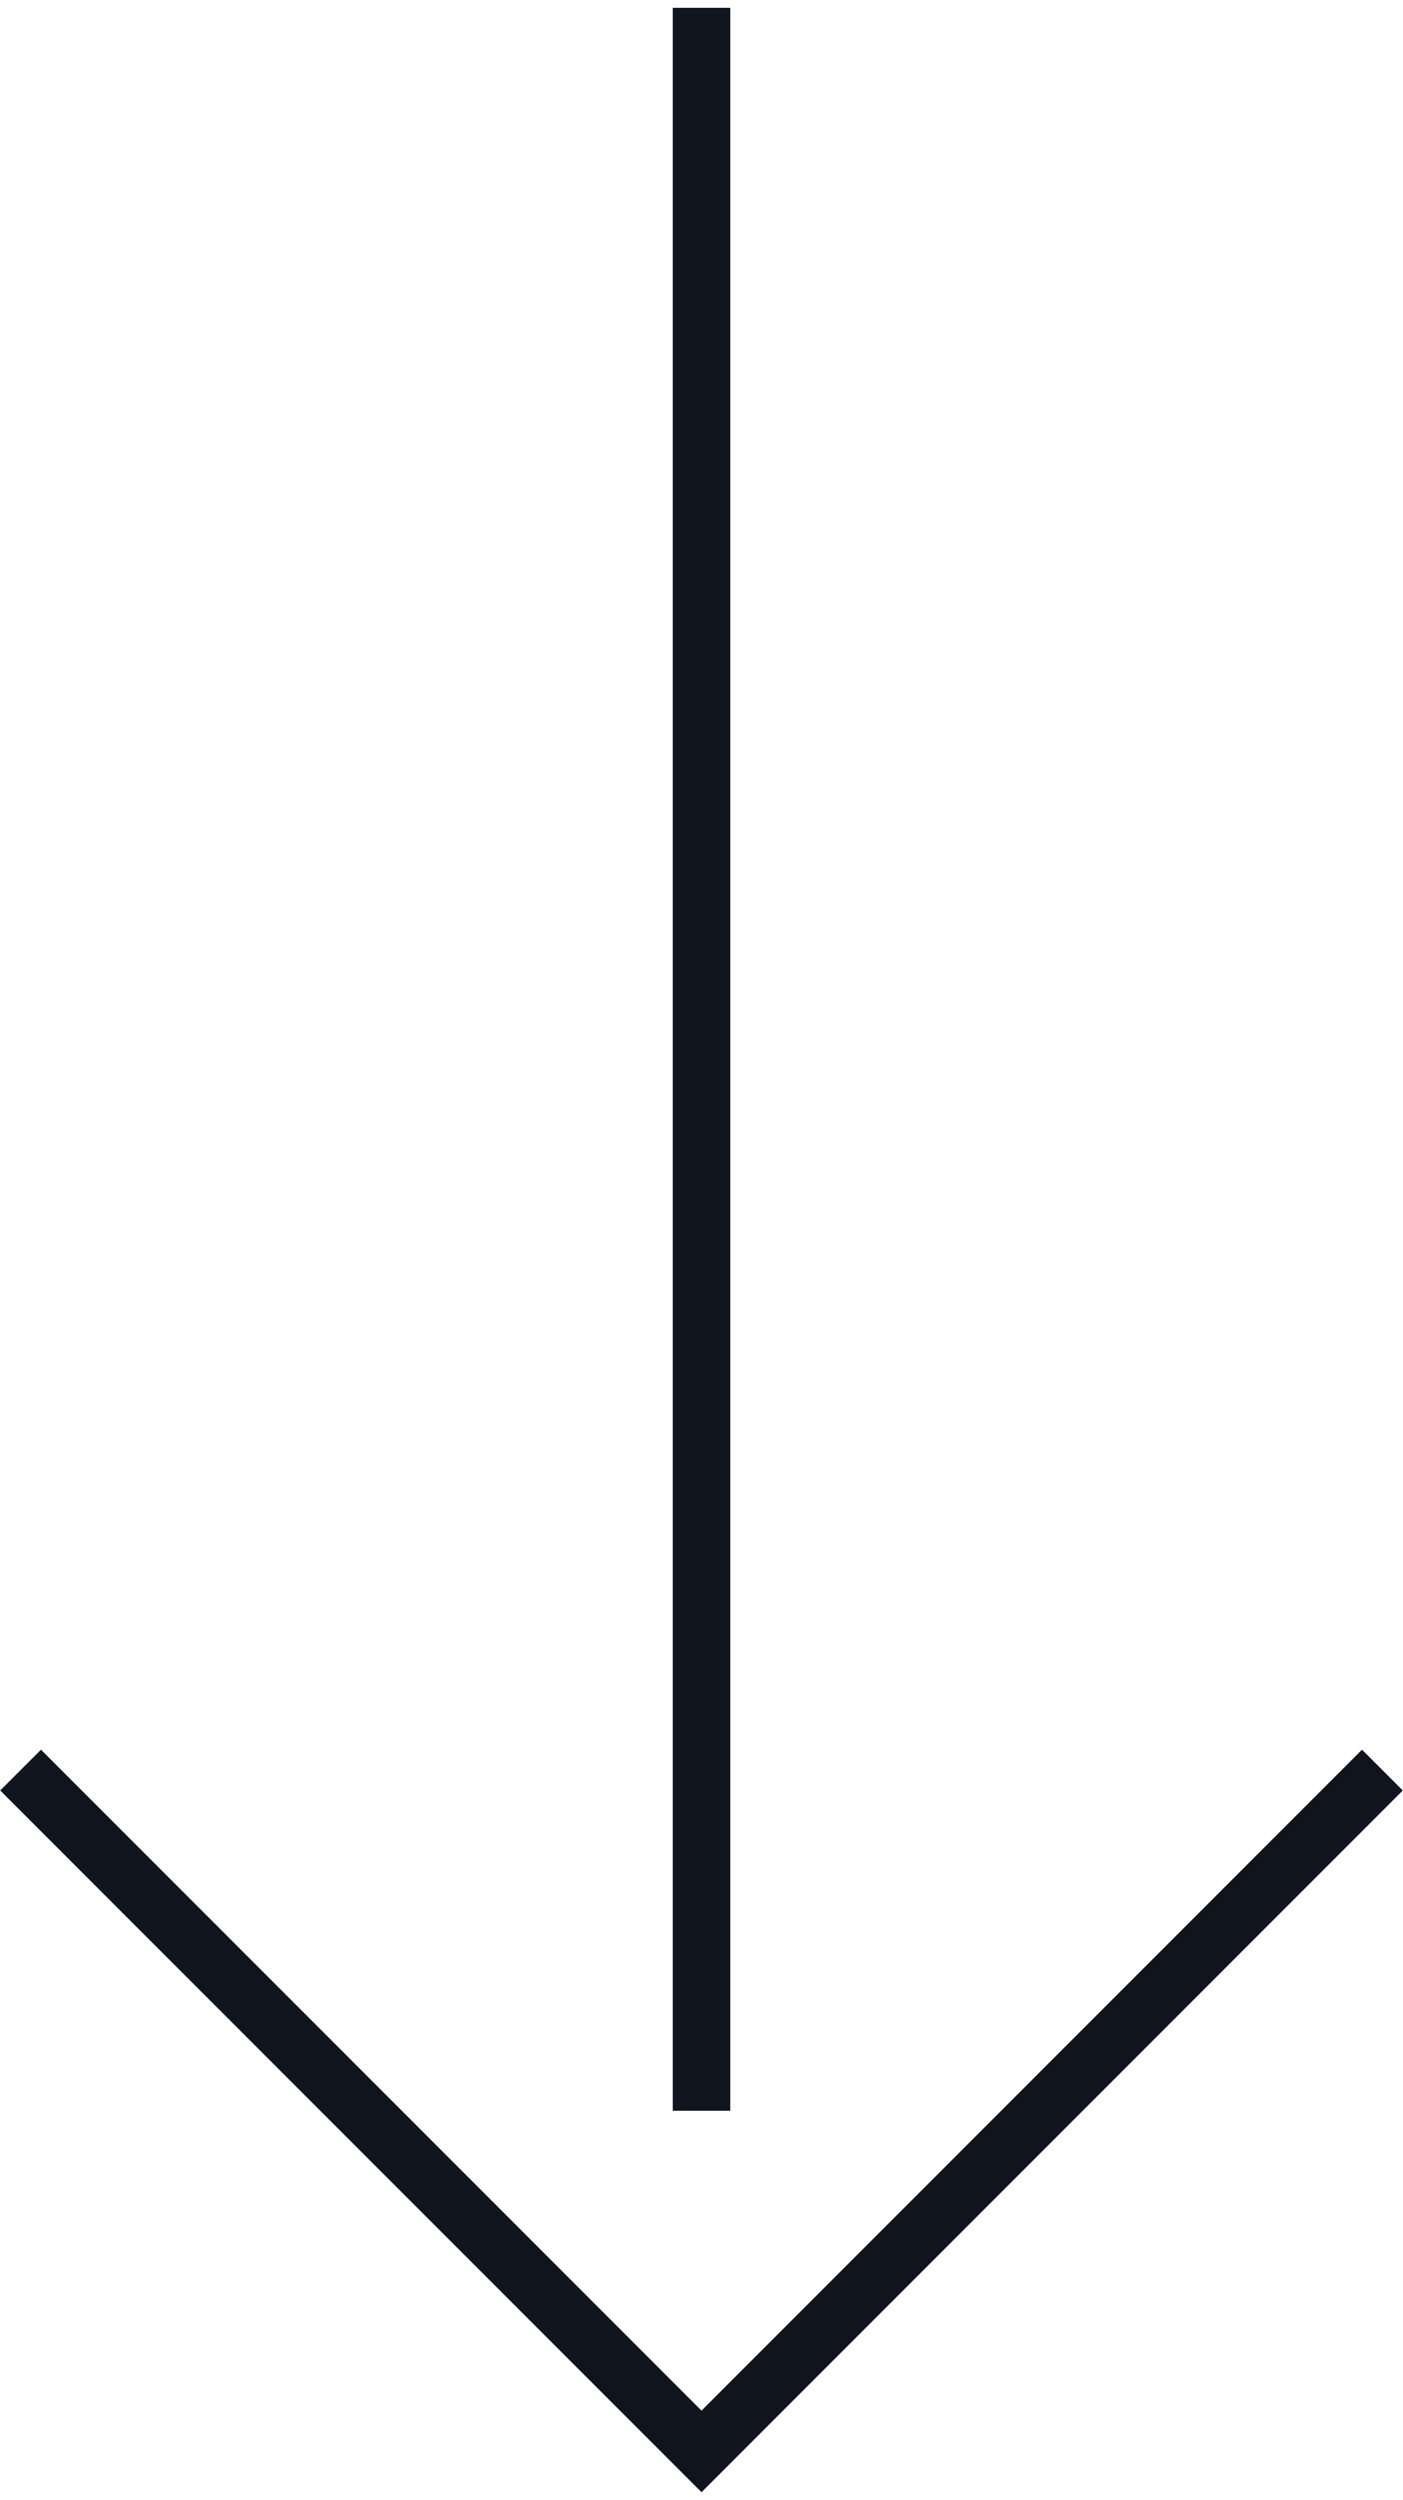
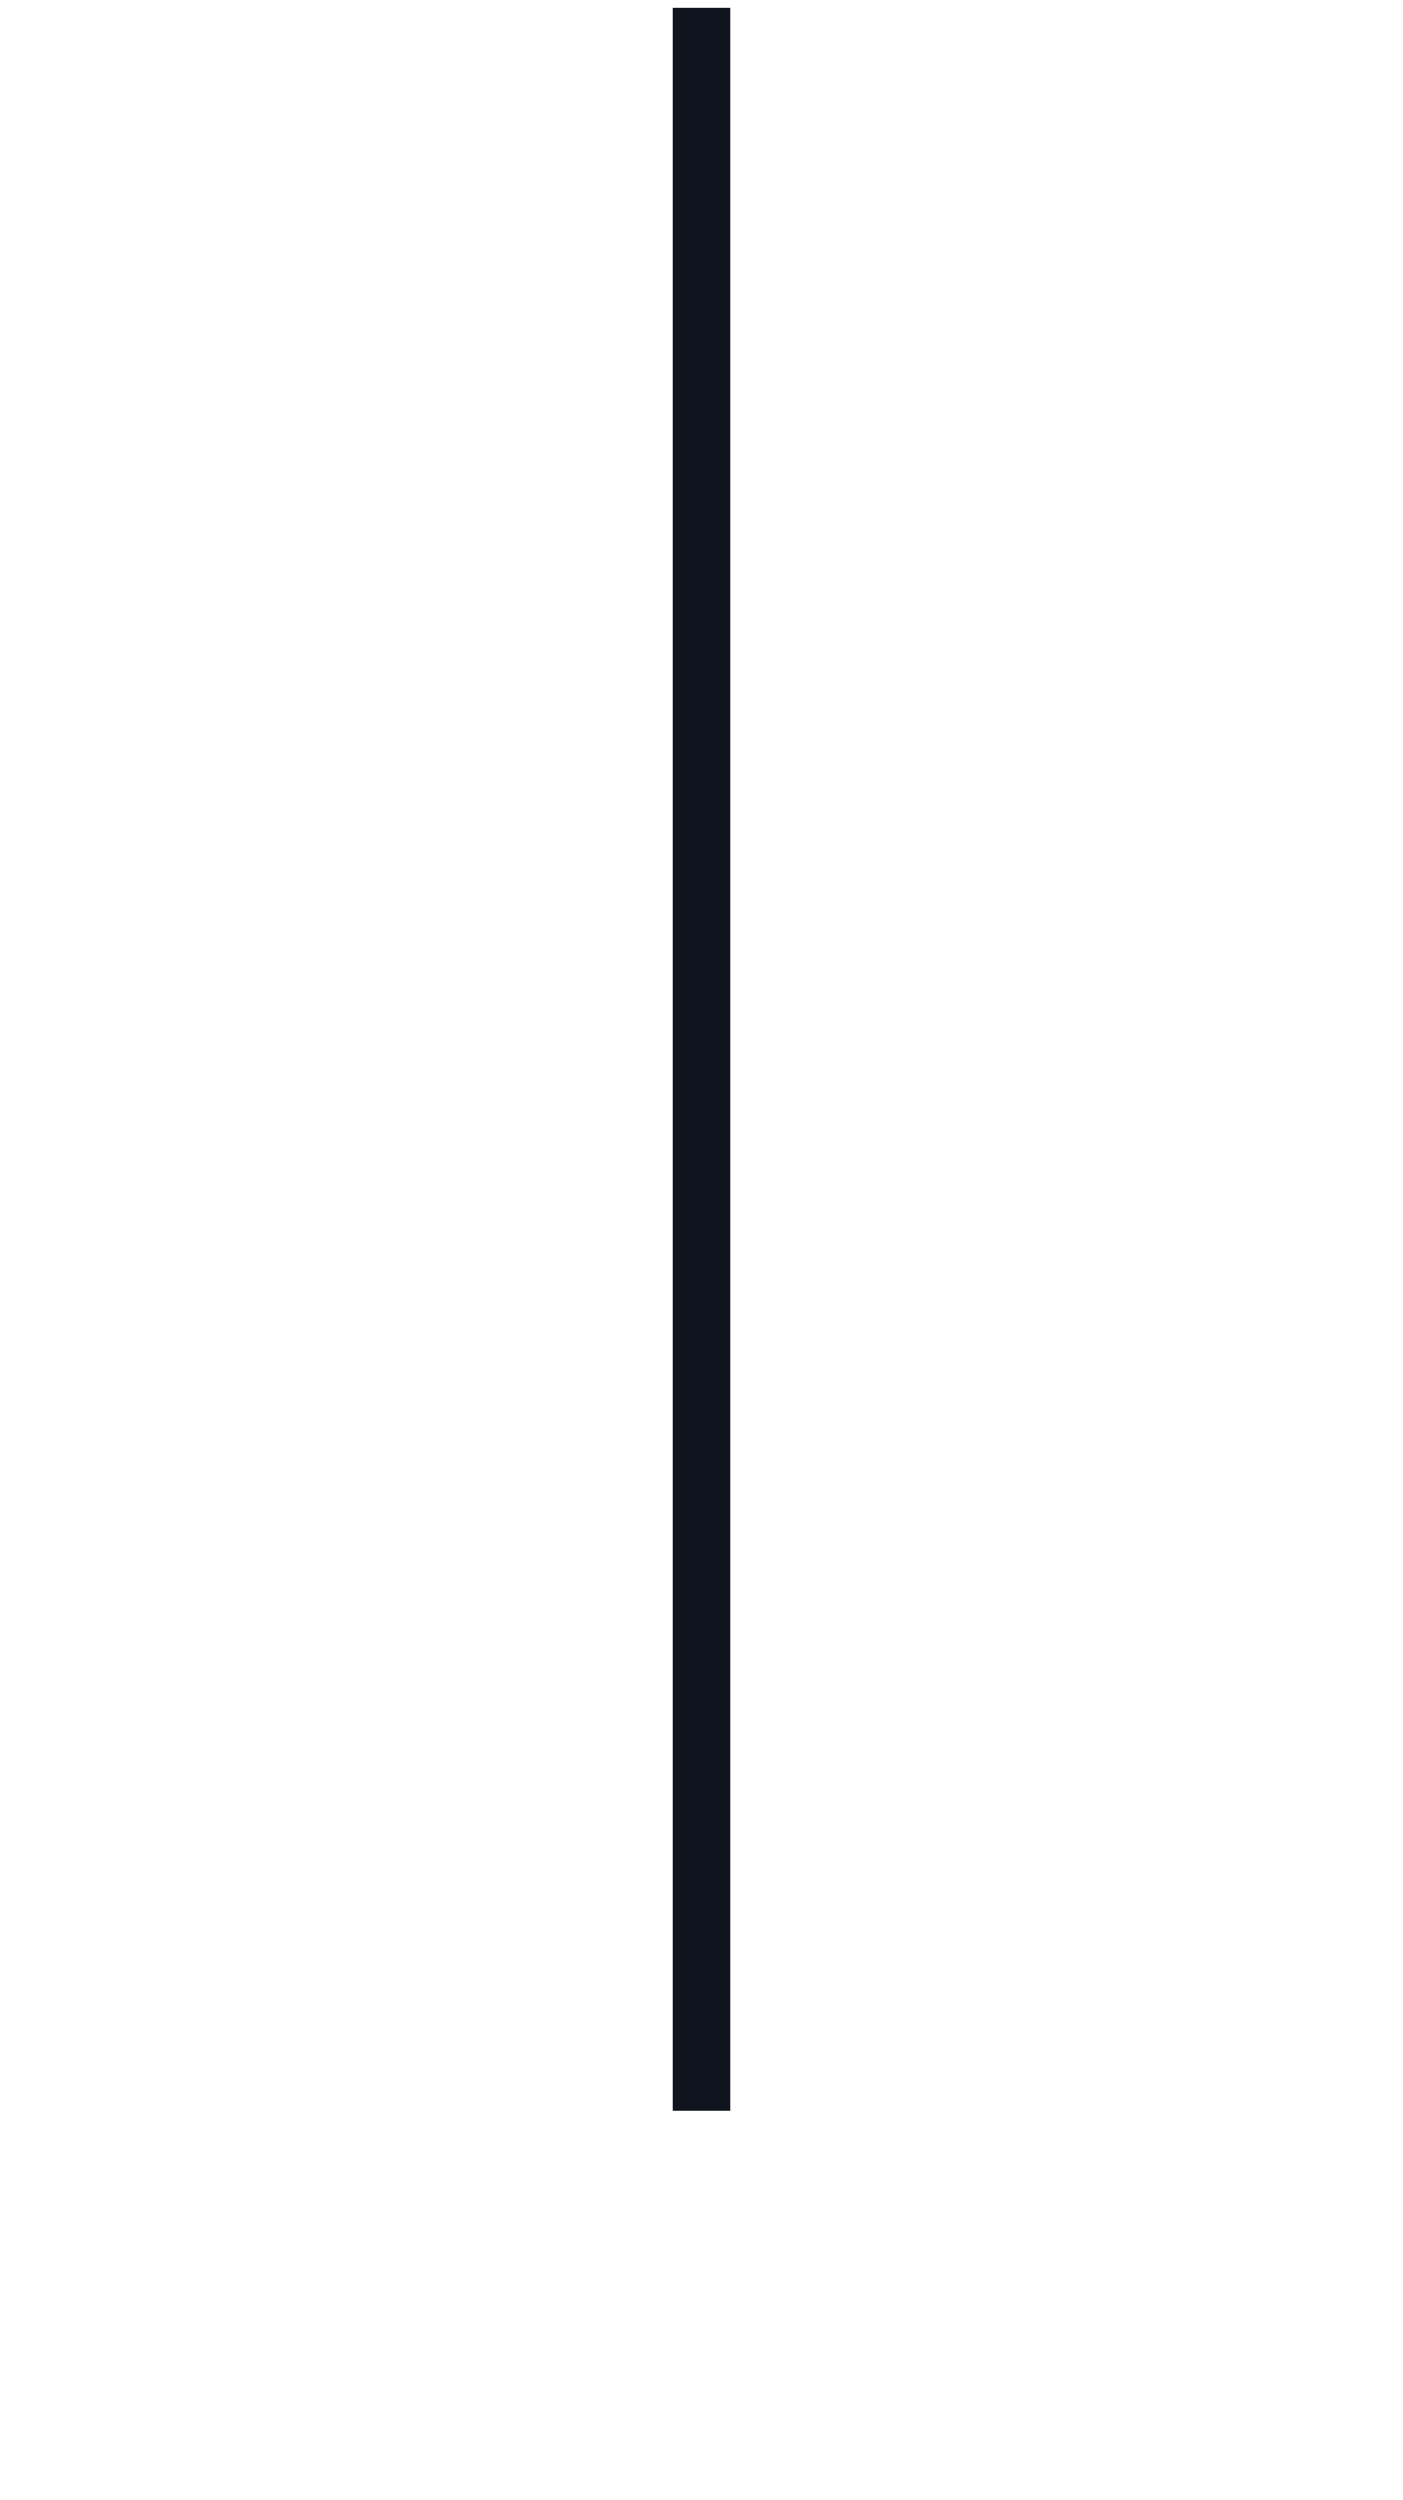
<svg xmlns="http://www.w3.org/2000/svg" version="1.1" id="レイヤー_2" x="0px" y="0px" viewBox="0 0 73 130" enable-background="new 0 0 73 130" xml:space="preserve">
  <g>
    <rect x="35.004" y="0.407" fill="#10141E" width="2.993" height="109.351" />
-     <polygon fill="#10141E" points="36.5,129.593 0.011,93.104 2.133,90.983 36.5,125.351 70.867,90.983 72.988,93.104  " />
  </g>
</svg>